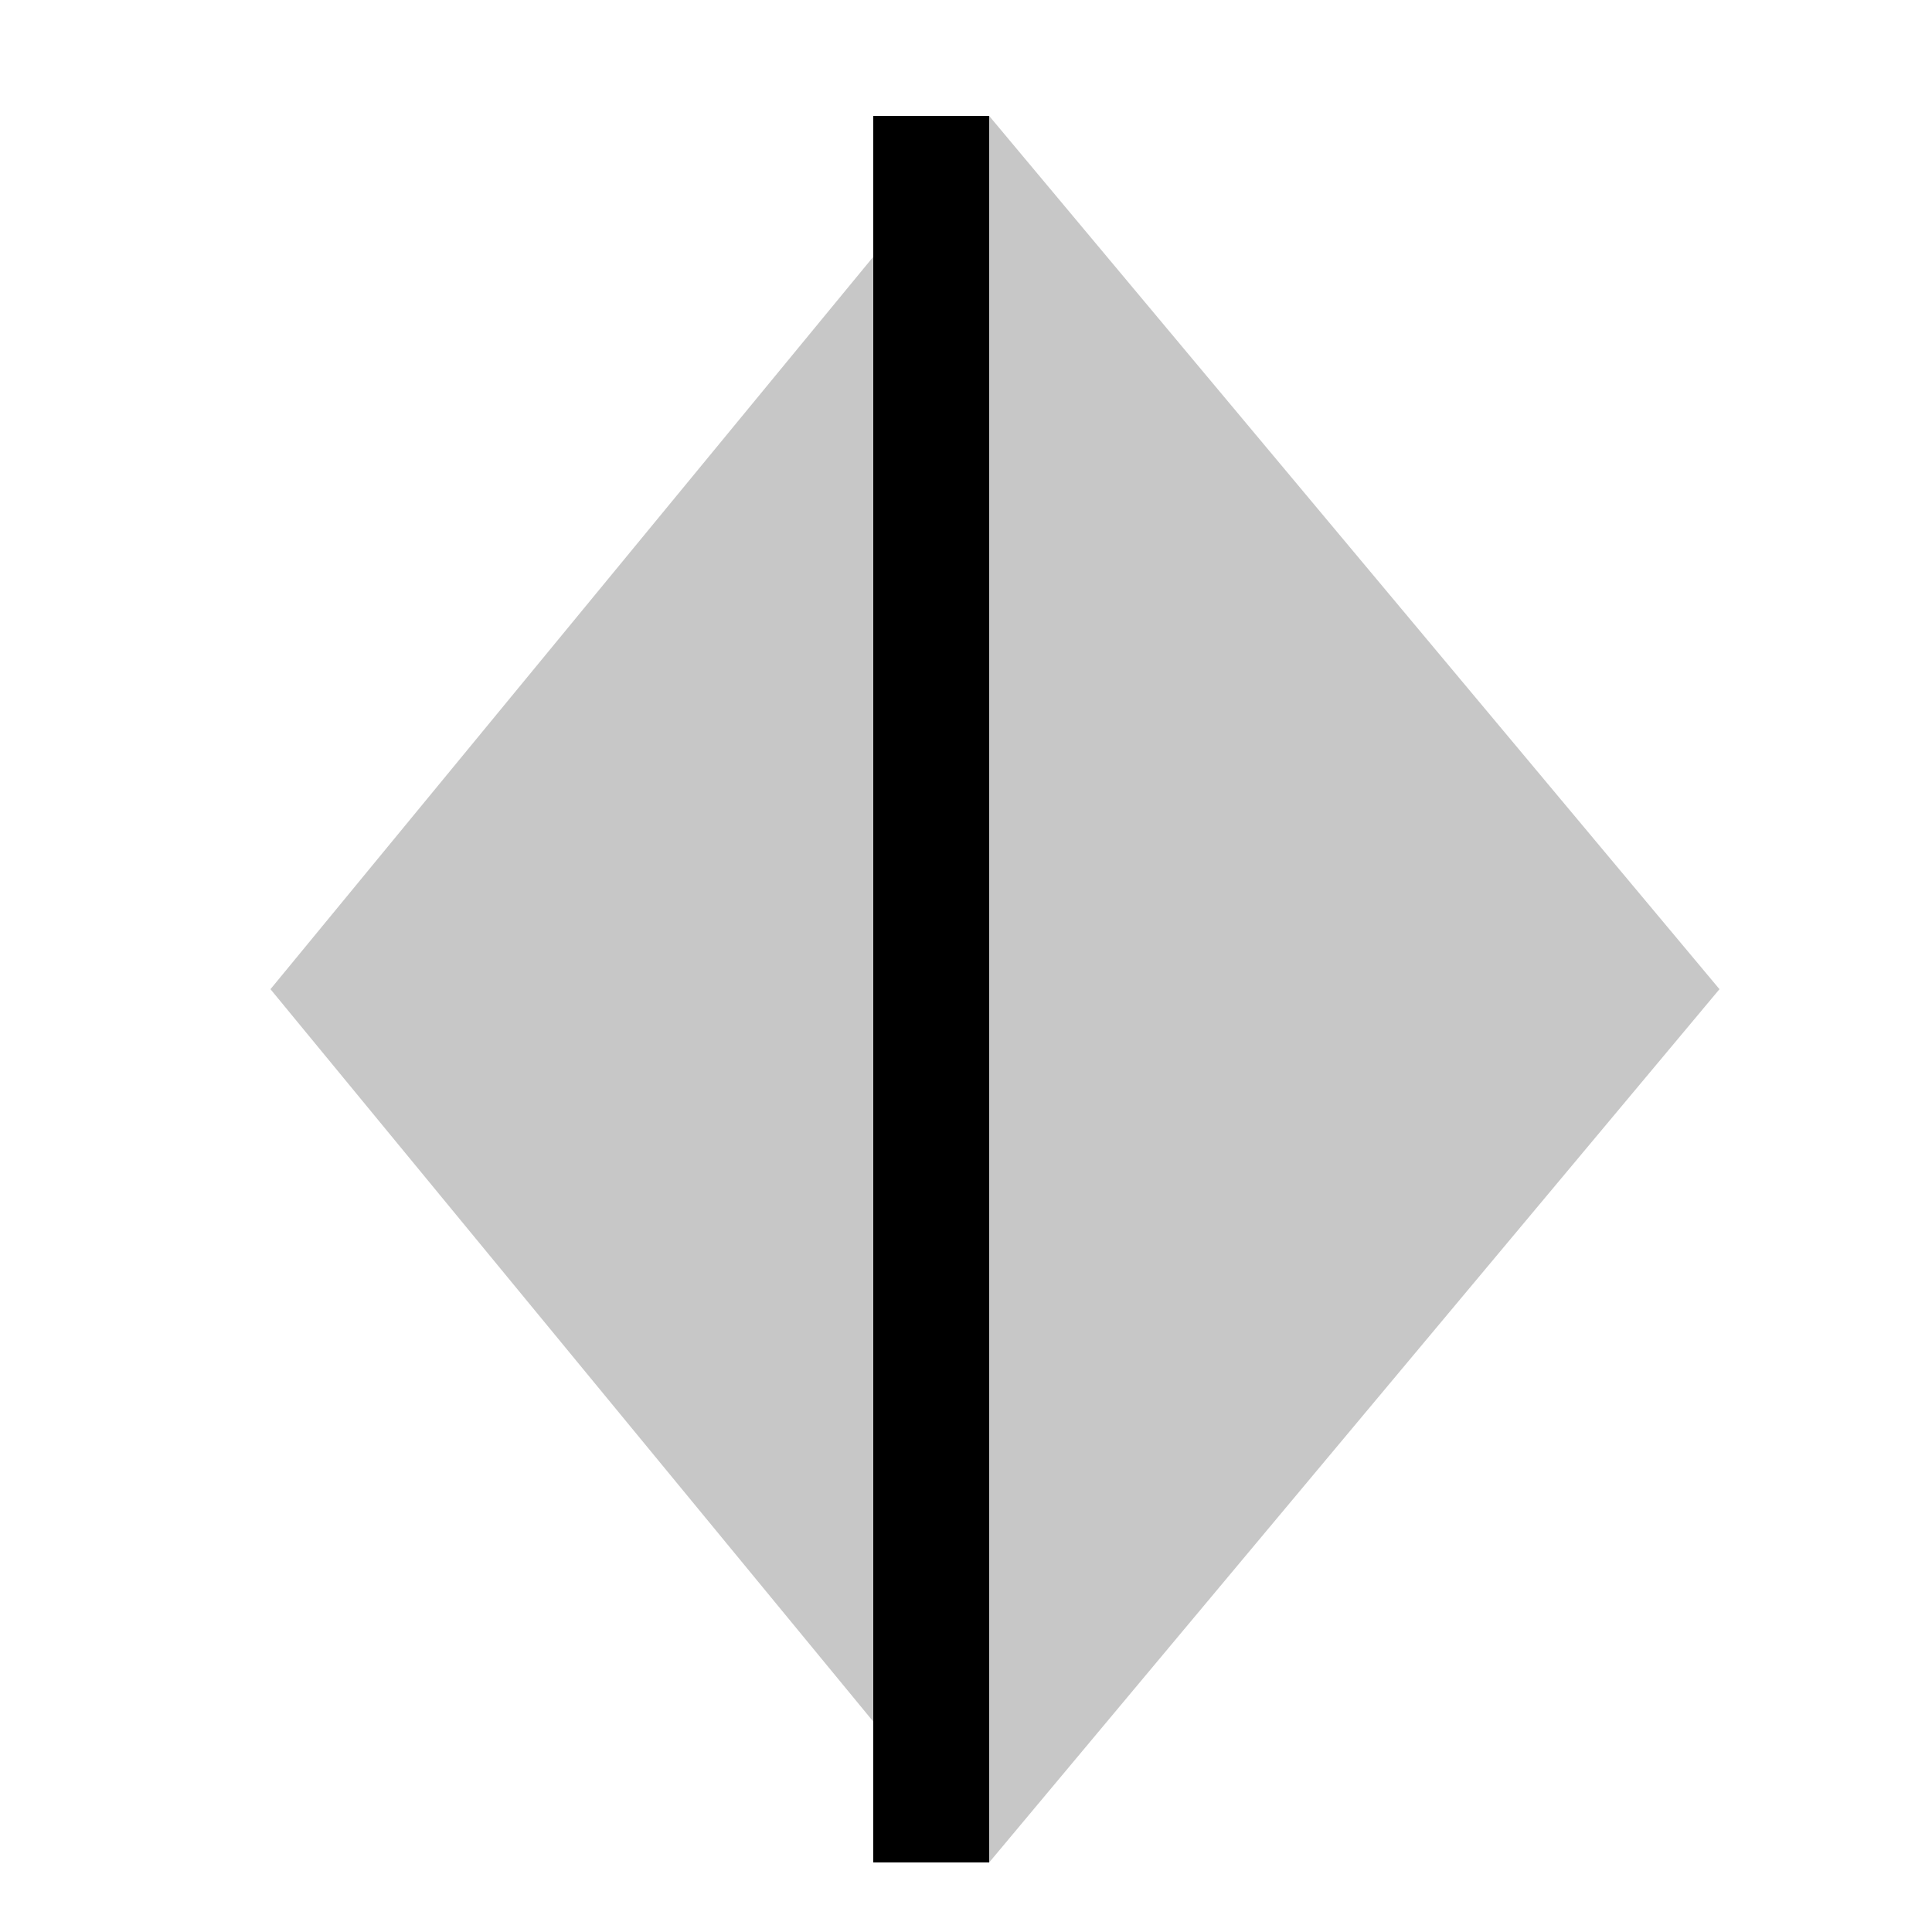
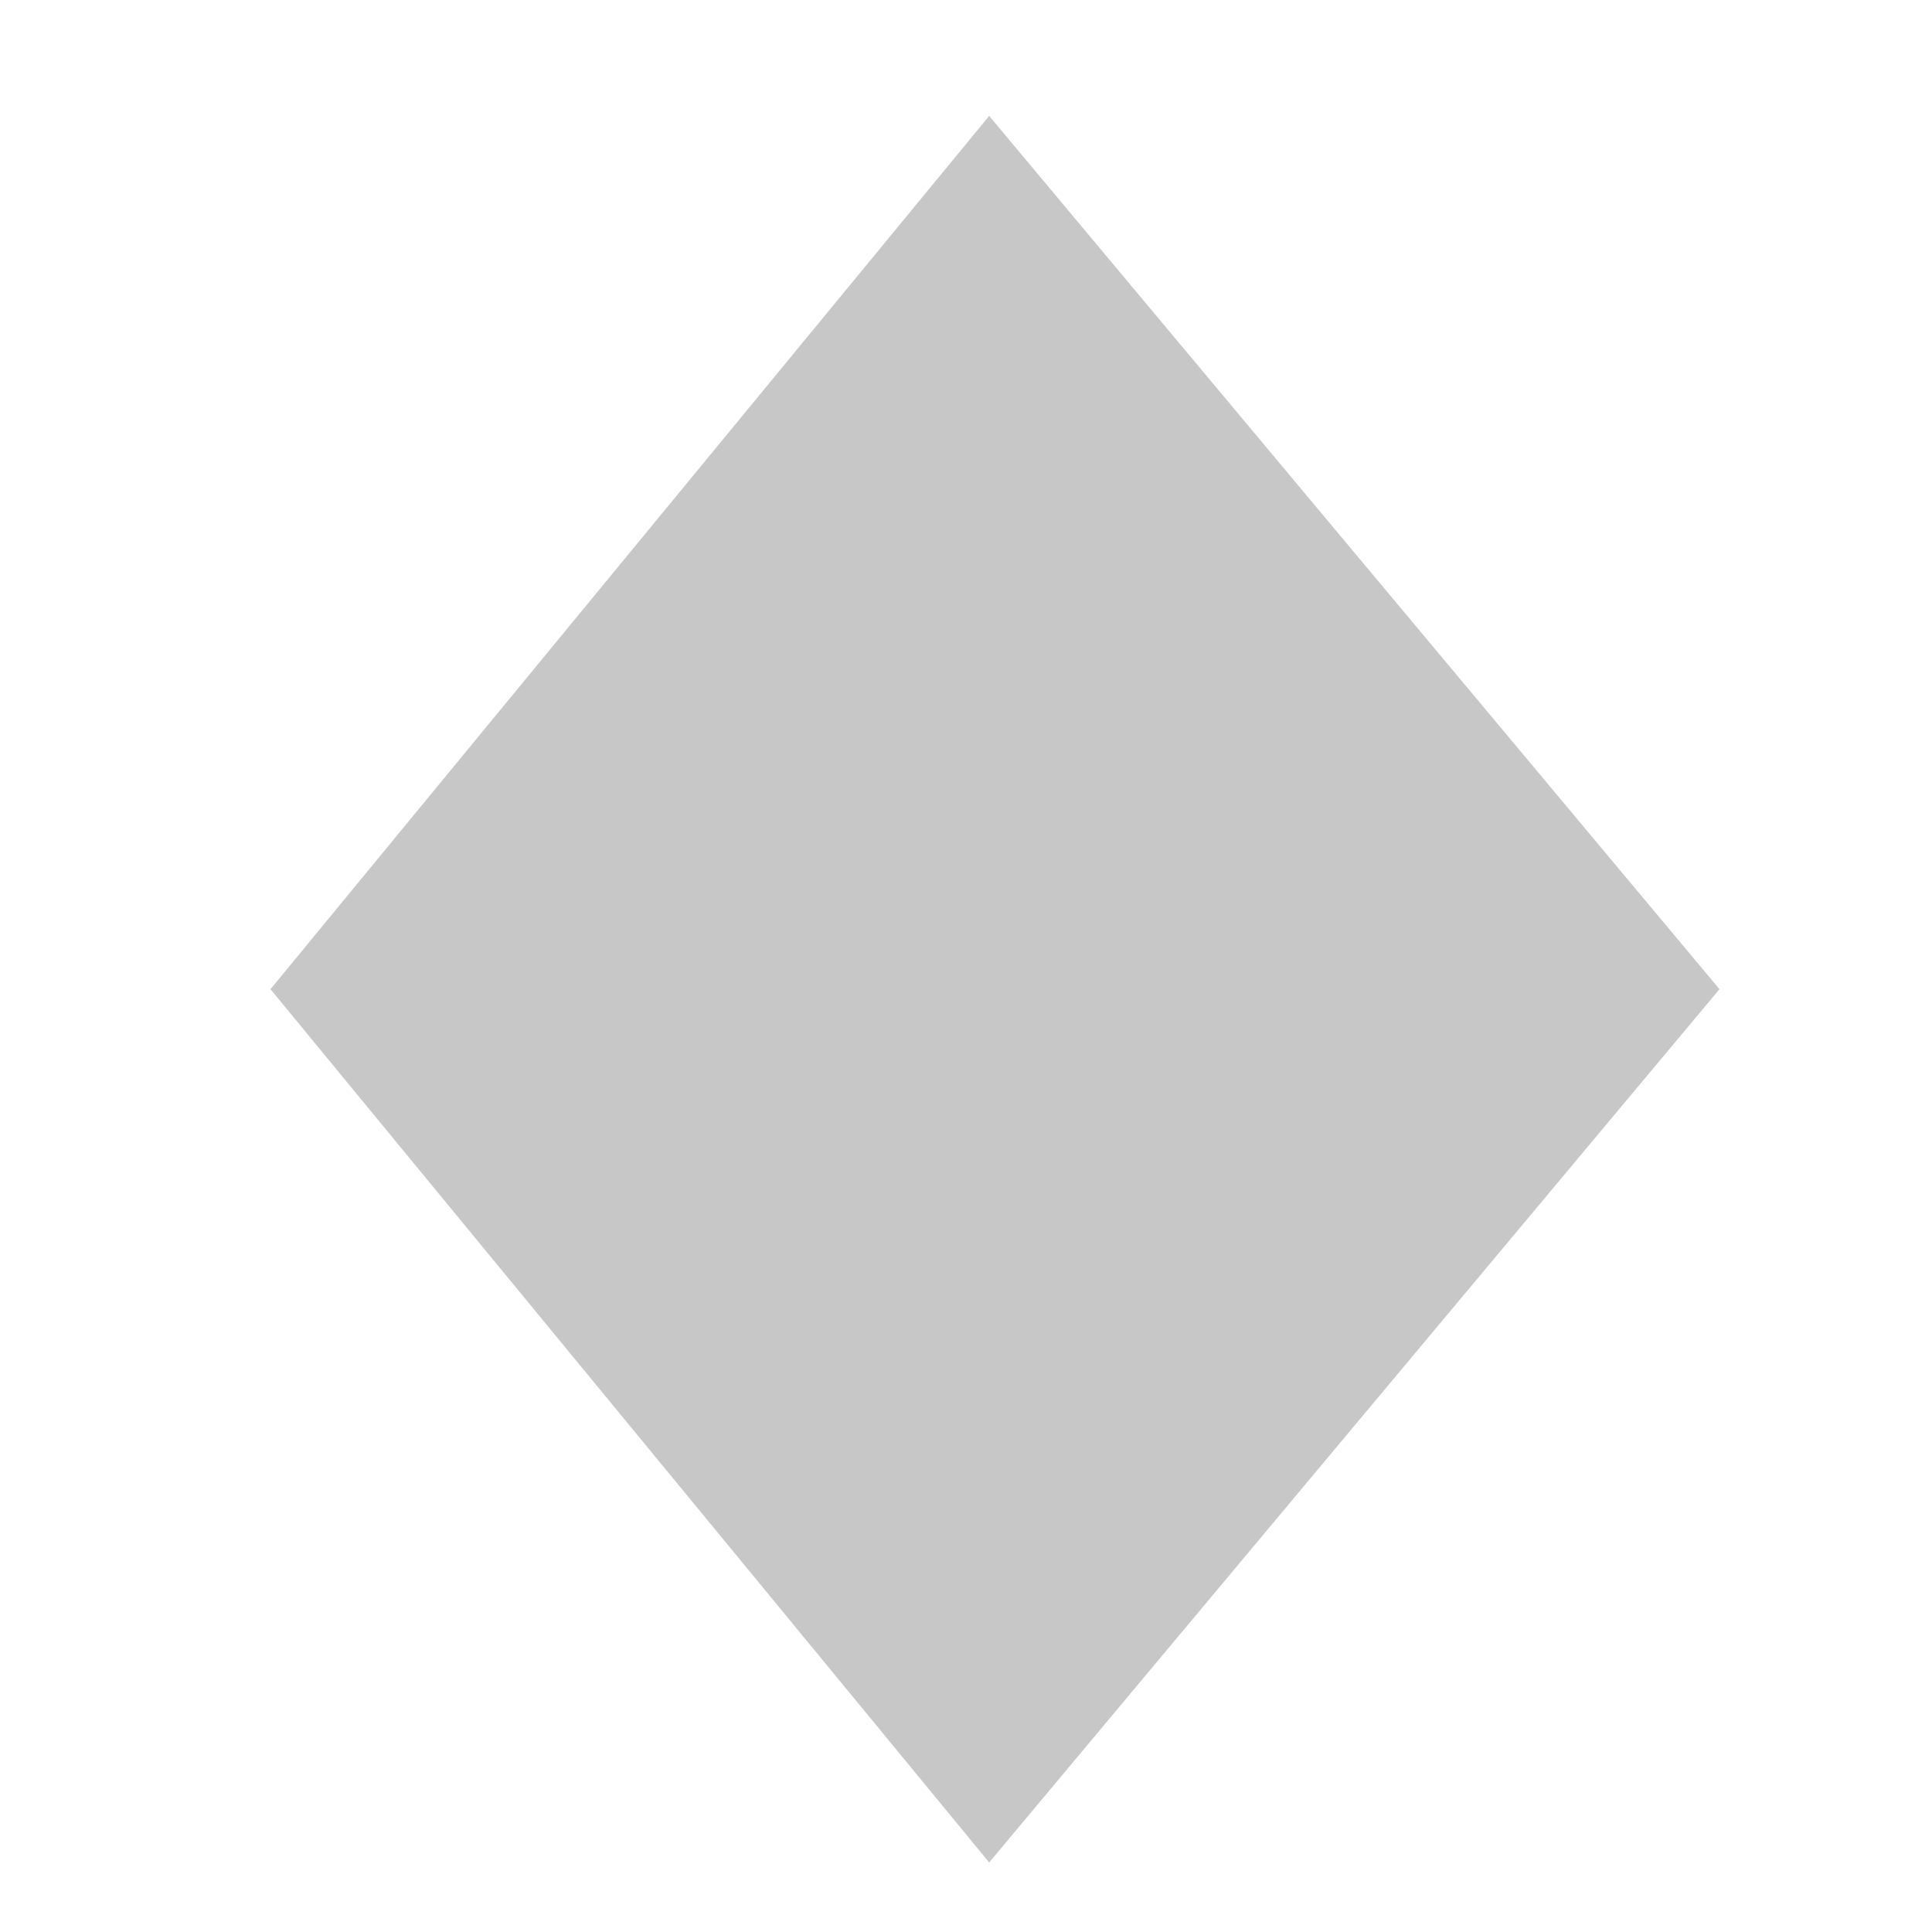
<svg xmlns="http://www.w3.org/2000/svg" width="500" height="500">
  <defs />
  <g>
    <path fill="#c7c7c7" stroke="none" paint-order="stroke fill markers" d=" M 256 30 L 445 256 L 256 482 L 70 256 Z" />
-     <path fill="#000000" stroke="none" paint-order="stroke fill markers" d=" M 256 30 L 256 482 L 226 482 L 226 30 Z" />
  </g>
</svg>